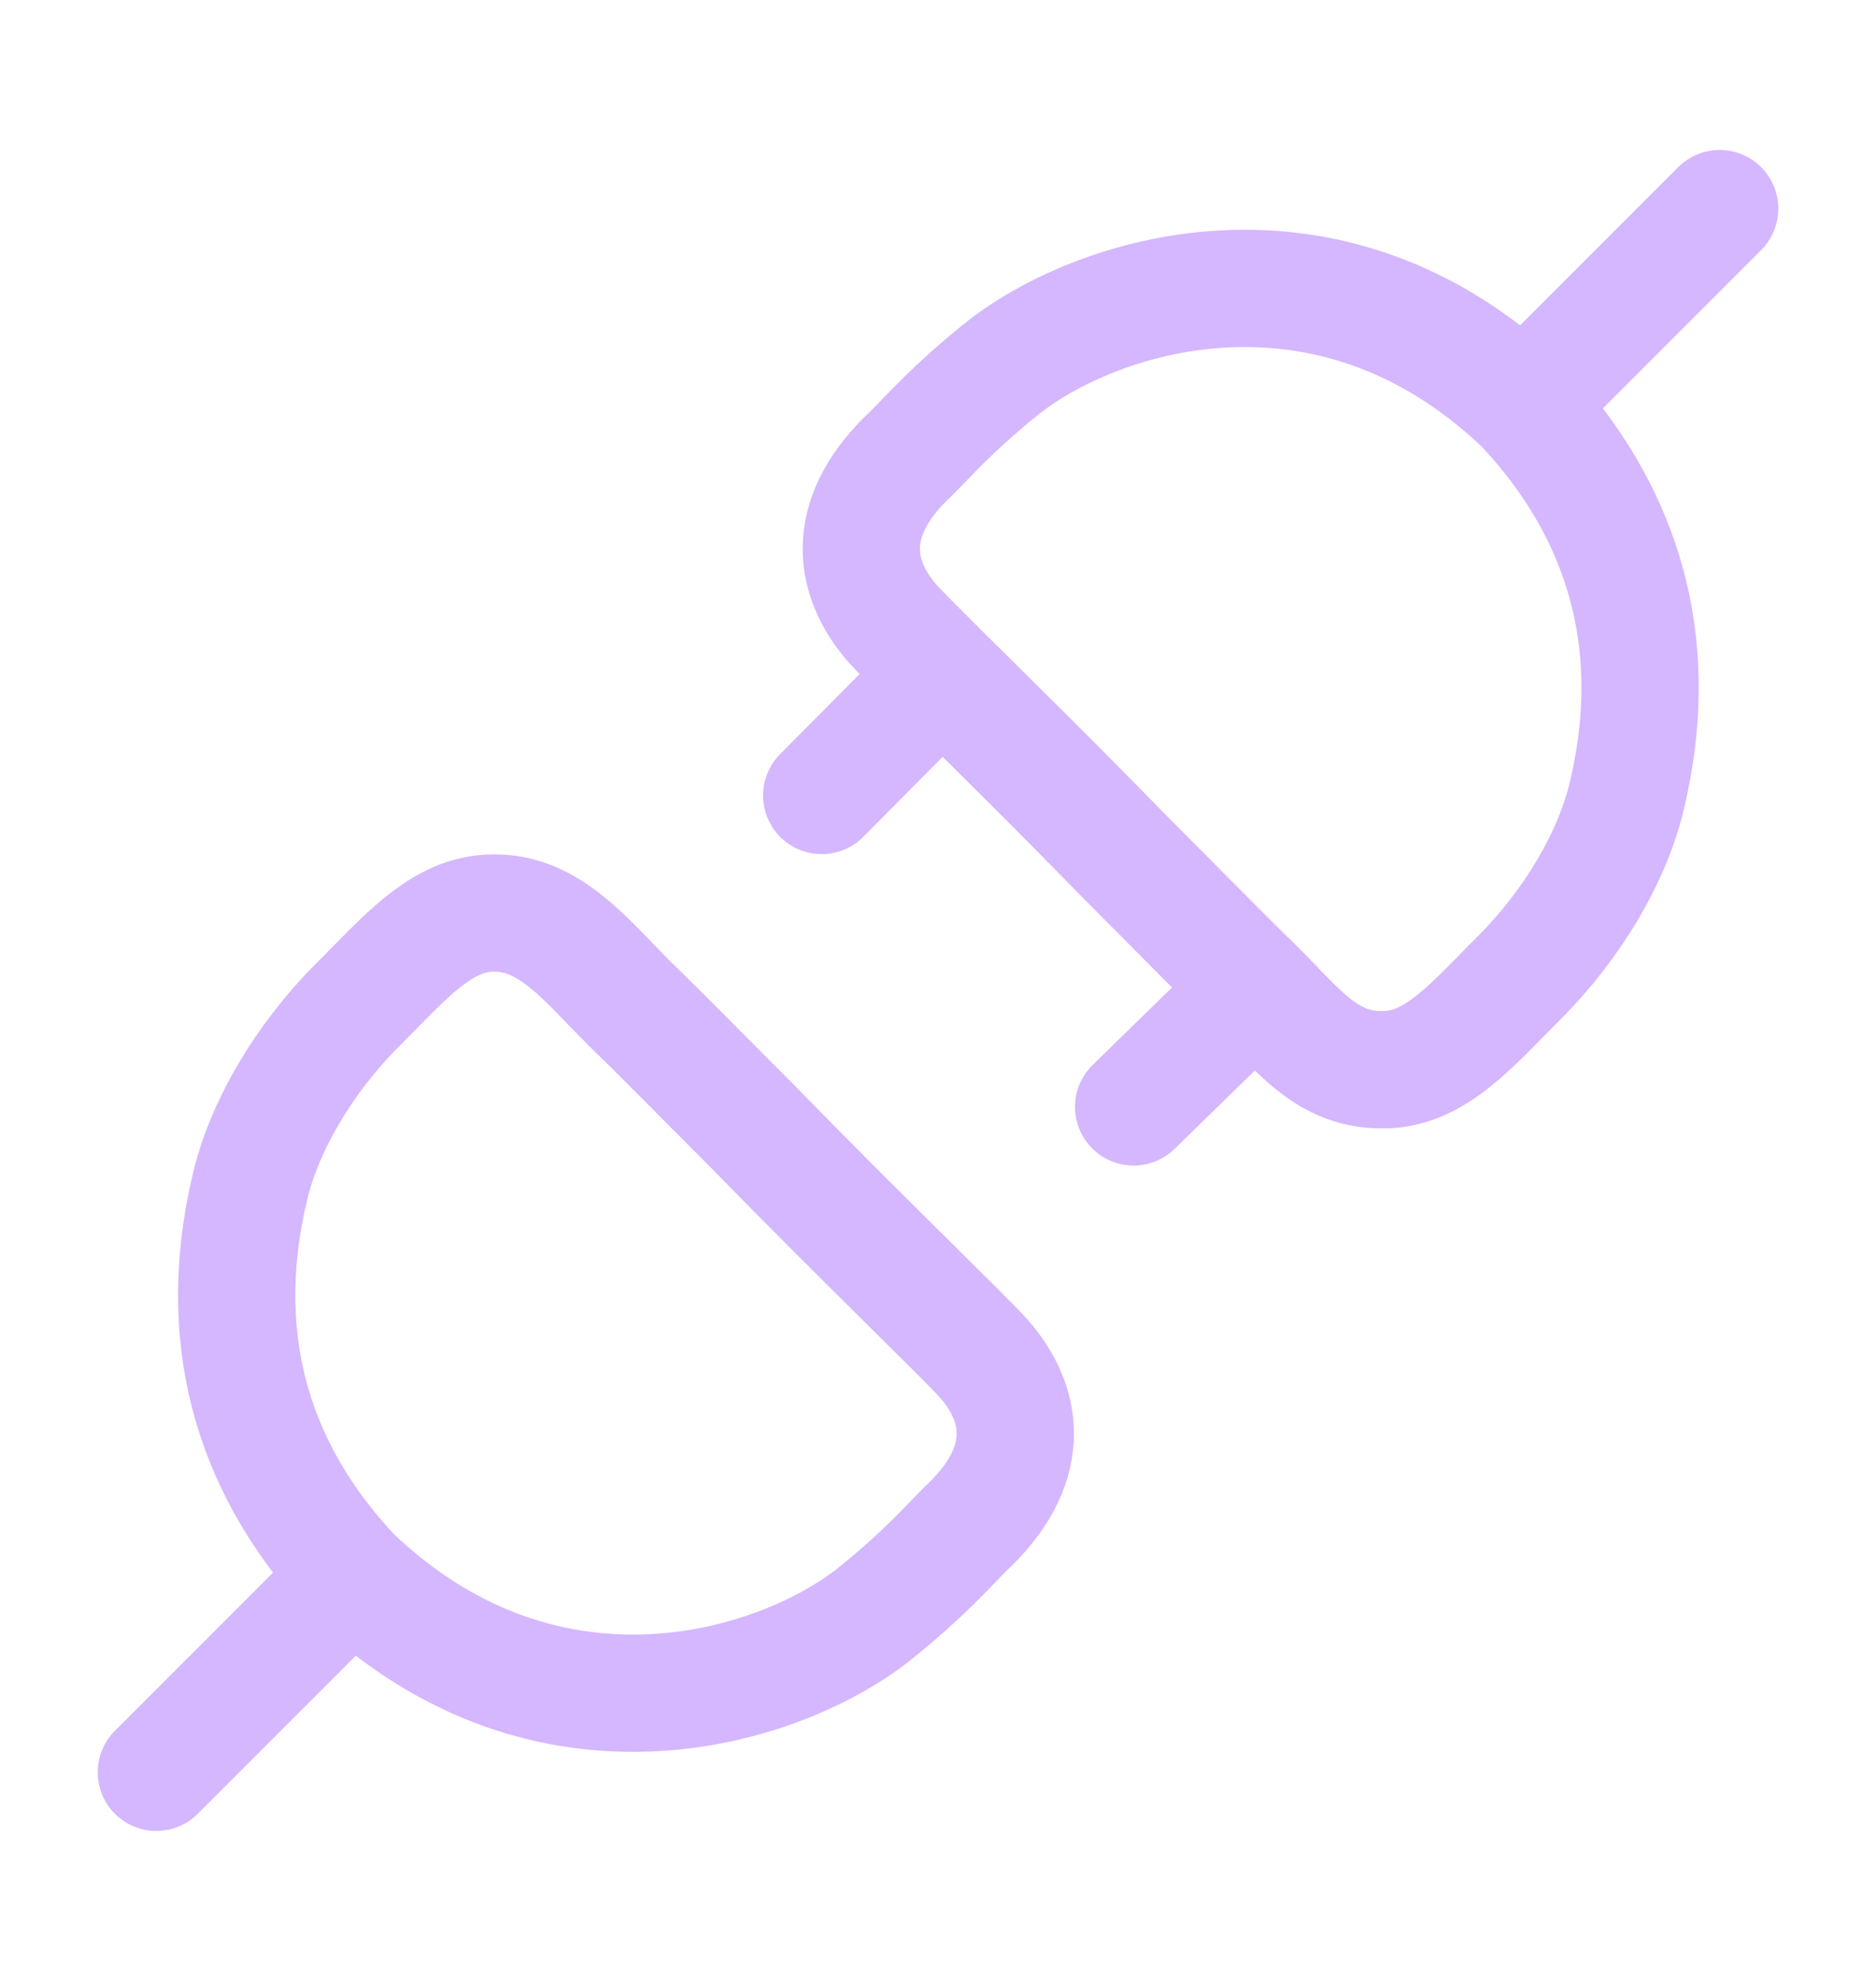
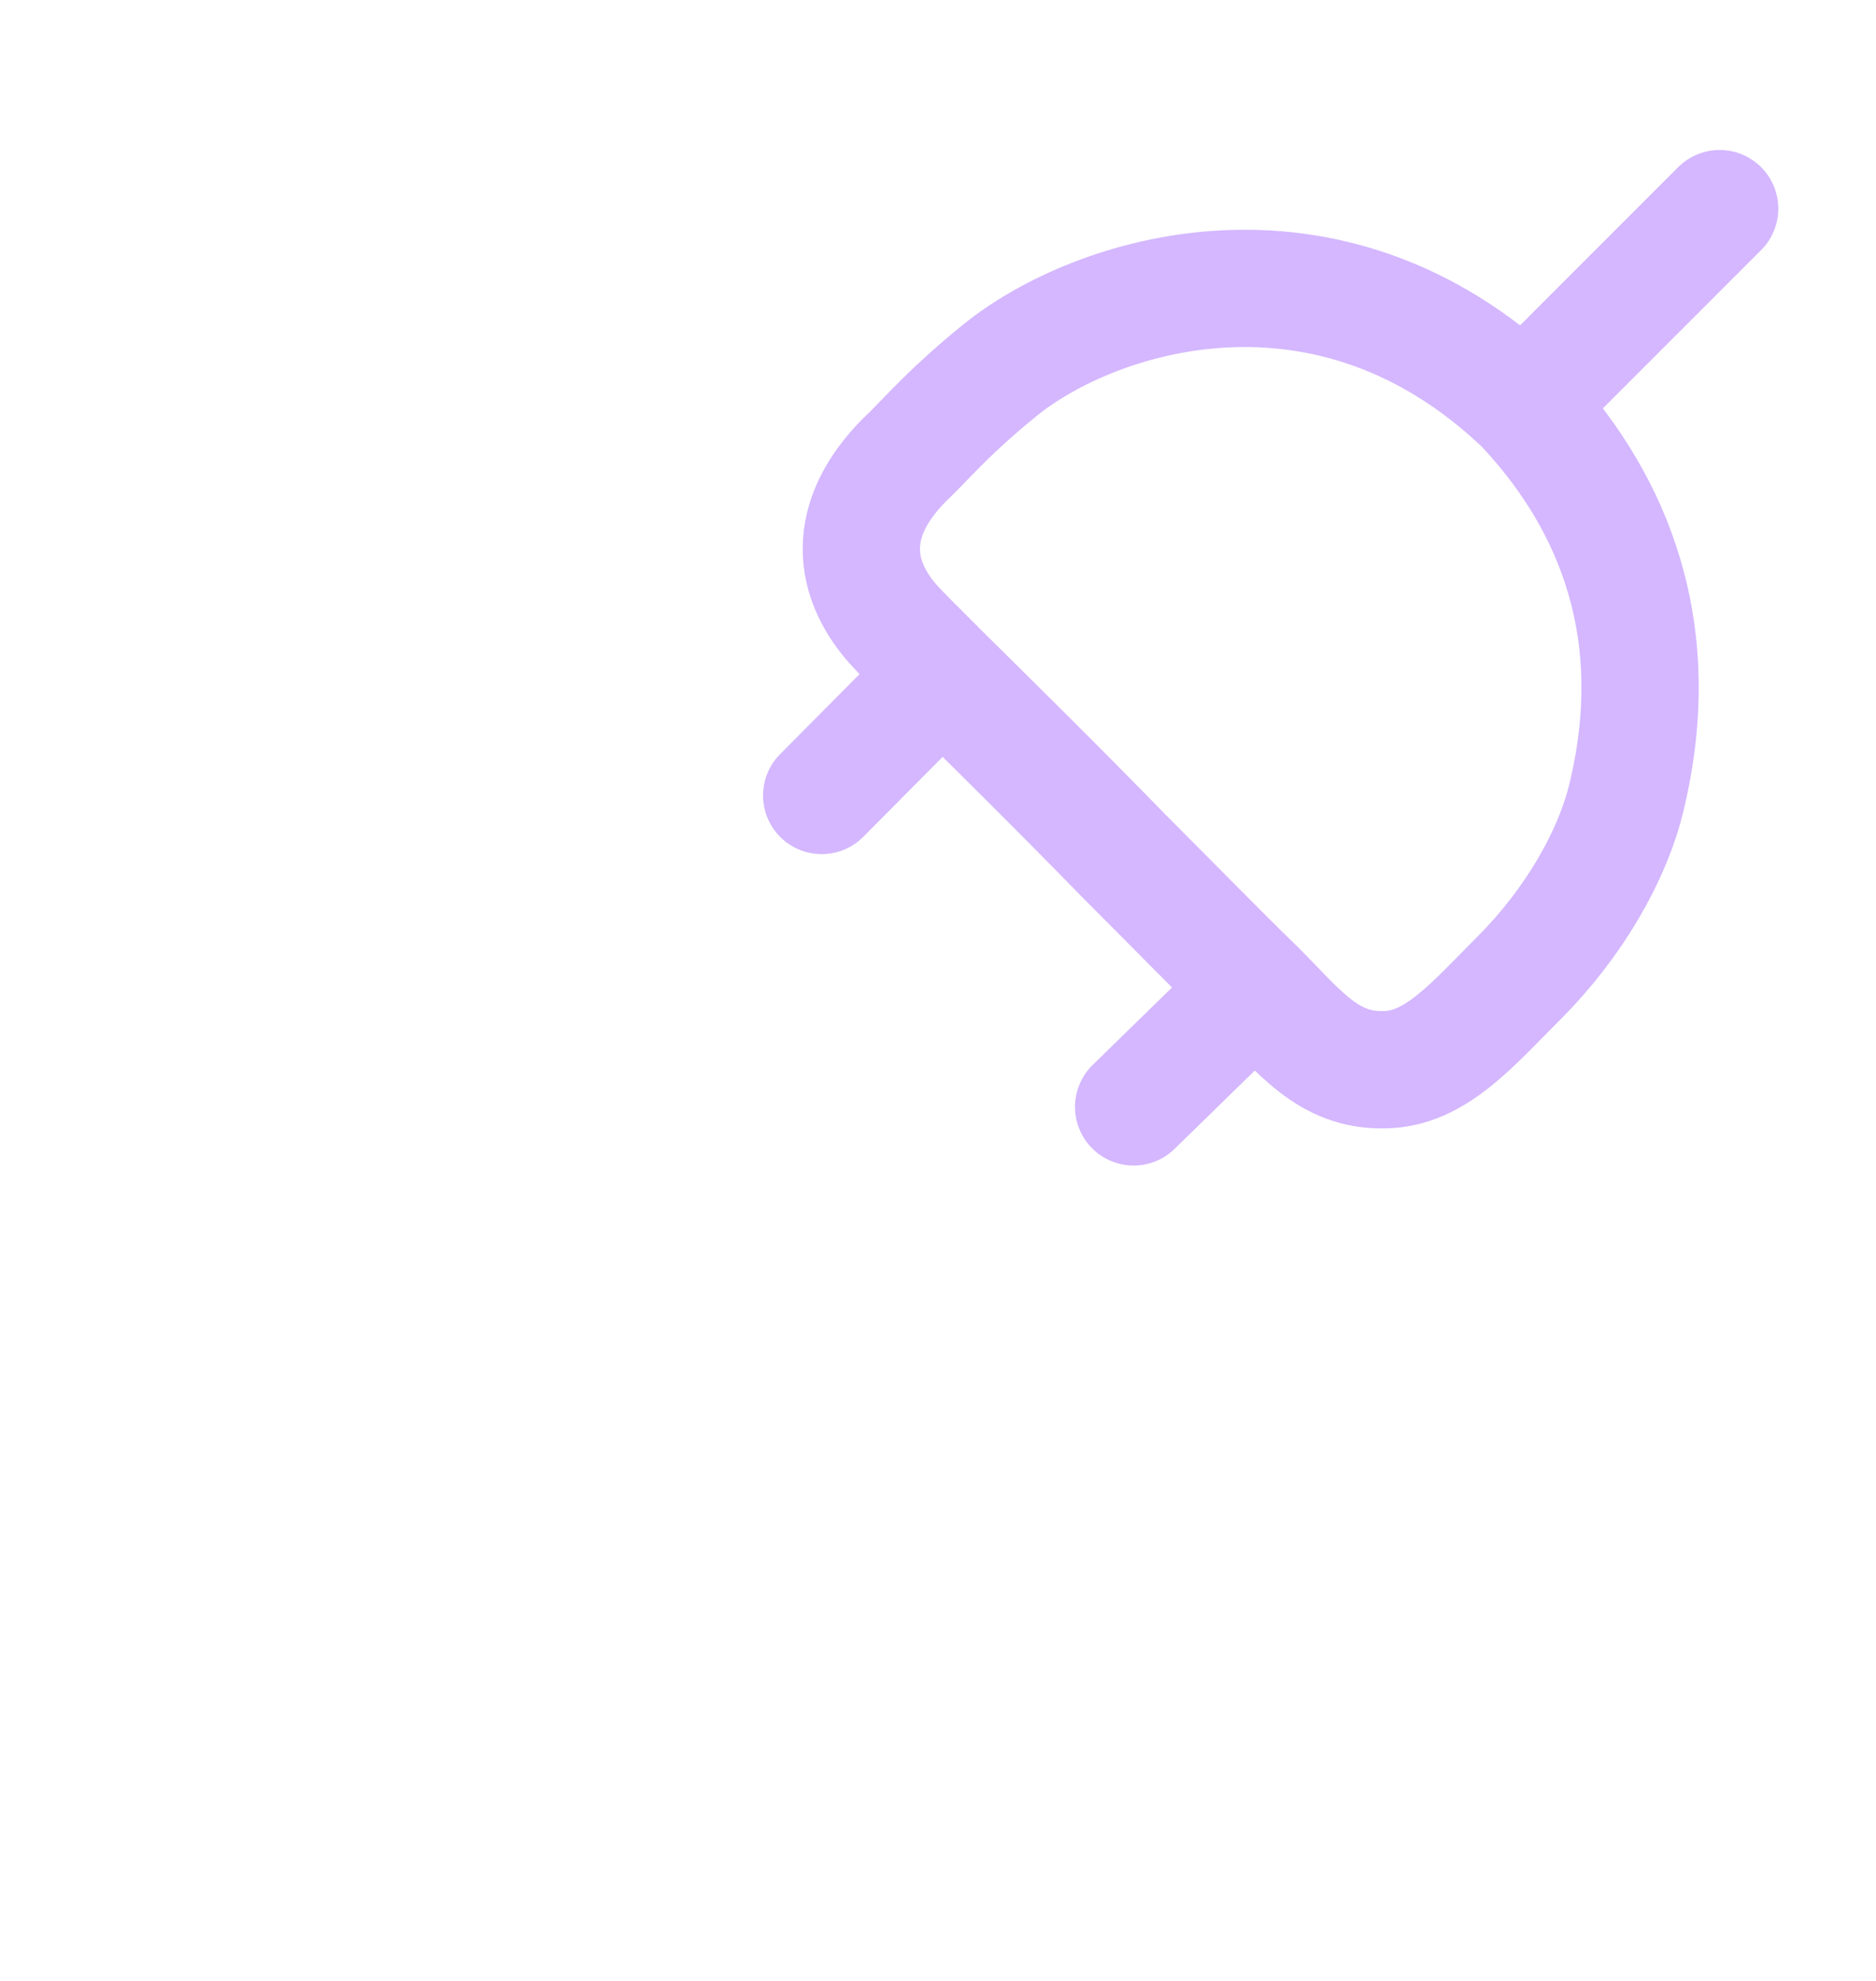
<svg xmlns="http://www.w3.org/2000/svg" width="18" height="19" viewBox="0 0 18 19" fill="none">
-   <path d="M3.384 15.115C5.269 16.91 7.512 16.192 8.409 15.465C8.873 15.089 9.082 14.846 9.262 14.666C9.89 14.083 9.849 13.5 9.441 13.033C9.278 12.847 8.23 11.84 7.225 10.808C6.704 10.287 6.345 9.92 6.039 9.624C5.628 9.214 5.269 8.744 4.73 8.758C4.237 8.758 3.878 9.193 3.429 9.641C2.913 10.158 2.532 10.808 2.397 11.391C1.994 13.096 2.622 14.307 3.384 15.115ZM3.384 15.115L1.5 16.999" stroke="#D4B7FF" stroke-width="1.125" stroke-linecap="round" />
  <path d="M14.615 3.886C12.73 2.091 10.495 2.822 9.597 3.549C9.133 3.925 8.924 4.169 8.744 4.348C8.116 4.932 8.157 5.515 8.565 5.982C8.624 6.049 8.797 6.222 9.041 6.465M14.615 3.886C15.378 4.694 16.015 5.919 15.611 7.625C15.476 8.208 15.095 8.859 14.579 9.376C14.13 9.824 13.771 10.26 13.277 10.26C12.739 10.273 12.459 9.884 12.048 9.474M14.615 3.886L16.5 2.001M9.041 6.465C9.477 6.896 10.138 7.547 10.782 8.208C11.303 8.729 11.741 9.178 12.048 9.474M9.041 6.465L7.884 7.63M12.048 9.474L10.877 10.617" stroke="#D4B7FF" stroke-width="1.125" stroke-linecap="round" />
</svg>